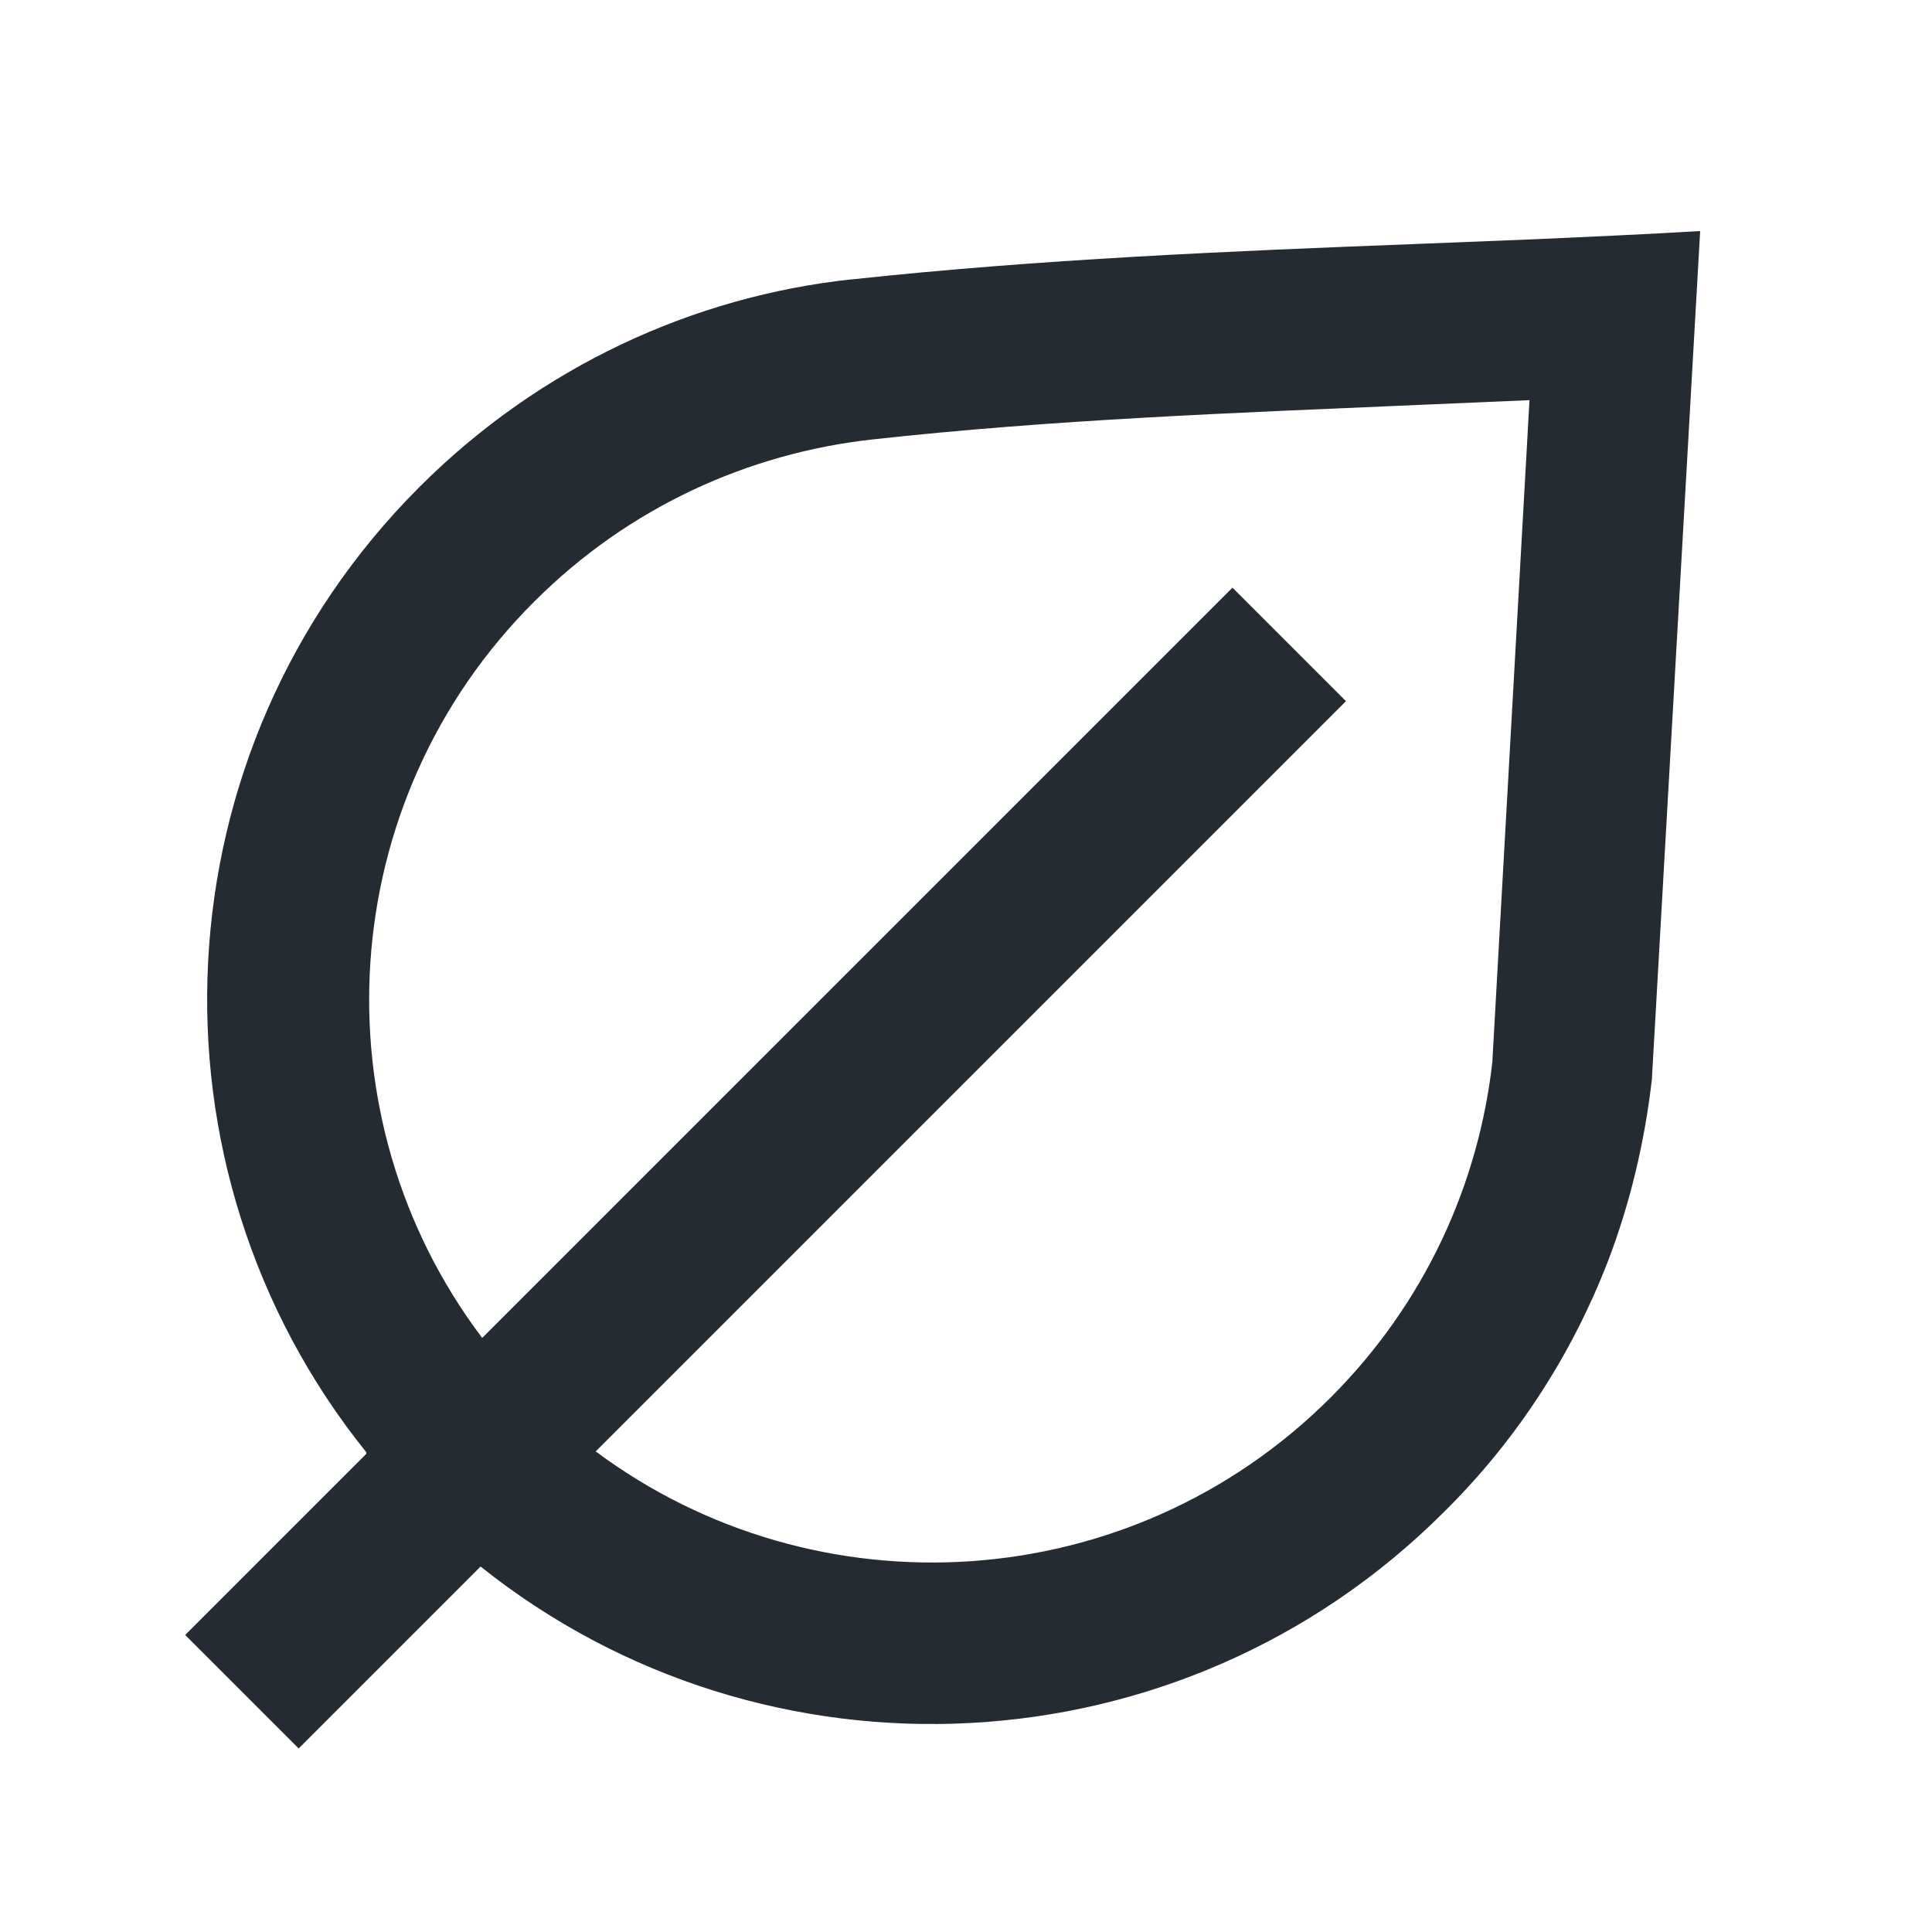
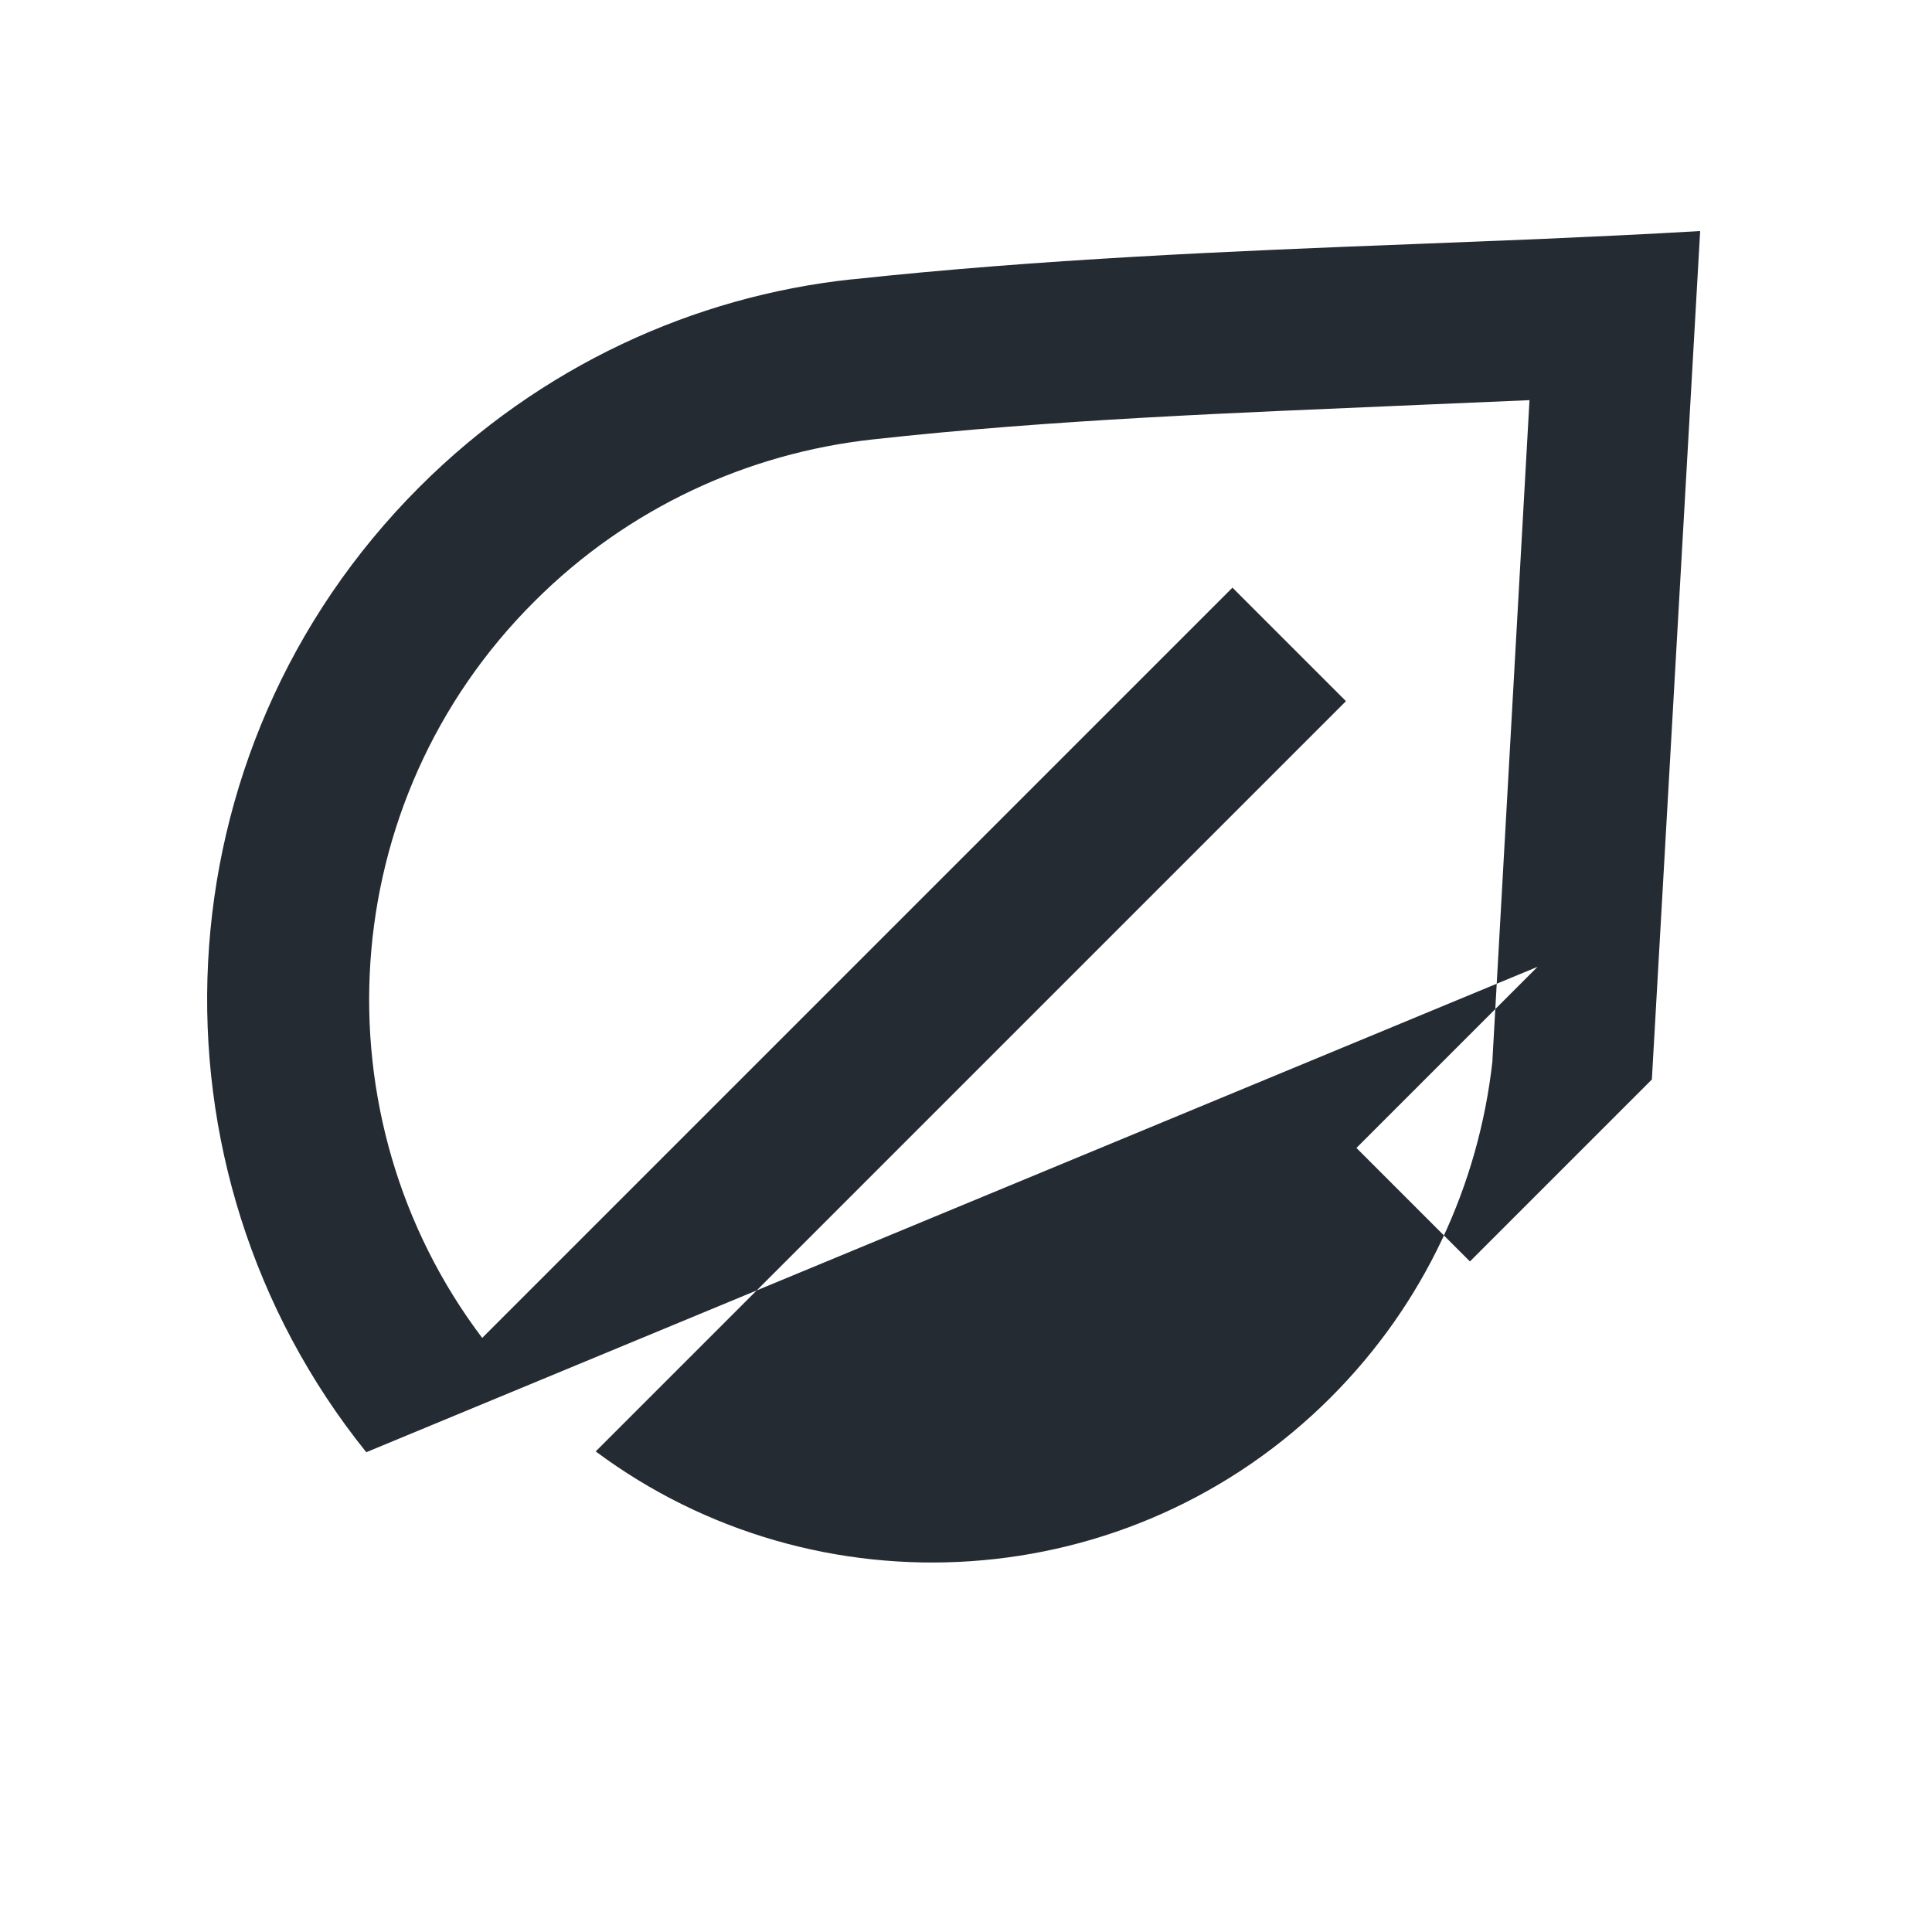
<svg xmlns="http://www.w3.org/2000/svg" id="Ebene_1" data-name="Ebene 1" viewBox="0 0 24 24">
  <defs>
    <style>
      .cls-1 {
        fill: #252b33;
        fill-rule: evenodd;
        stroke-width: 0px;
      }
    </style>
  </defs>
-   <path class="cls-1" d="m4.55,18.04c-2.84-3.53-2.62-8.71.66-11.99,1.5-1.5,3.41-2.37,5.37-2.58h.01c2.32-.25,4.67-.35,7.02-.44.5-.02,1-.04,1.5-.06.67-.03,1.34-.06,2.01-.1l-.6,10.54h0s0,0,0,0h0c-.09.78-.27,1.54-.55,2.27-.44,1.13-1.11,2.19-2.03,3.1-3.27,3.27-8.44,3.5-11.97.68l-2.26,2.26-1.41-1.41,2.25-2.25Zm14.45-13.07l-.46,8.19v.02c-.17,1.53-.84,3.01-2.01,4.18-2.49,2.49-6.39,2.71-9.13.67l8-8,1.32-1.32-1.41-1.41-1.32,1.32-8,8c-2.07-2.74-1.85-6.66.65-9.15,1.17-1.17,2.66-1.84,4.19-2.01,2.26-.25,4.49-.33,6.79-.43.46-.02.93-.04,1.4-.06Z" />
+   <path class="cls-1" d="m4.55,18.04c-2.84-3.53-2.62-8.71.66-11.99,1.5-1.5,3.41-2.37,5.37-2.58h.01c2.32-.25,4.67-.35,7.02-.44.5-.02,1-.04,1.5-.06.67-.03,1.34-.06,2.01-.1l-.6,10.54h0s0,0,0,0h0l-2.26,2.26-1.41-1.41,2.25-2.25Zm14.45-13.07l-.46,8.19v.02c-.17,1.53-.84,3.01-2.01,4.18-2.49,2.49-6.39,2.71-9.13.67l8-8,1.32-1.32-1.41-1.41-1.32,1.32-8,8c-2.07-2.74-1.85-6.66.65-9.15,1.17-1.17,2.66-1.84,4.19-2.01,2.26-.25,4.49-.33,6.79-.43.46-.02.93-.04,1.4-.06Z" />
</svg>